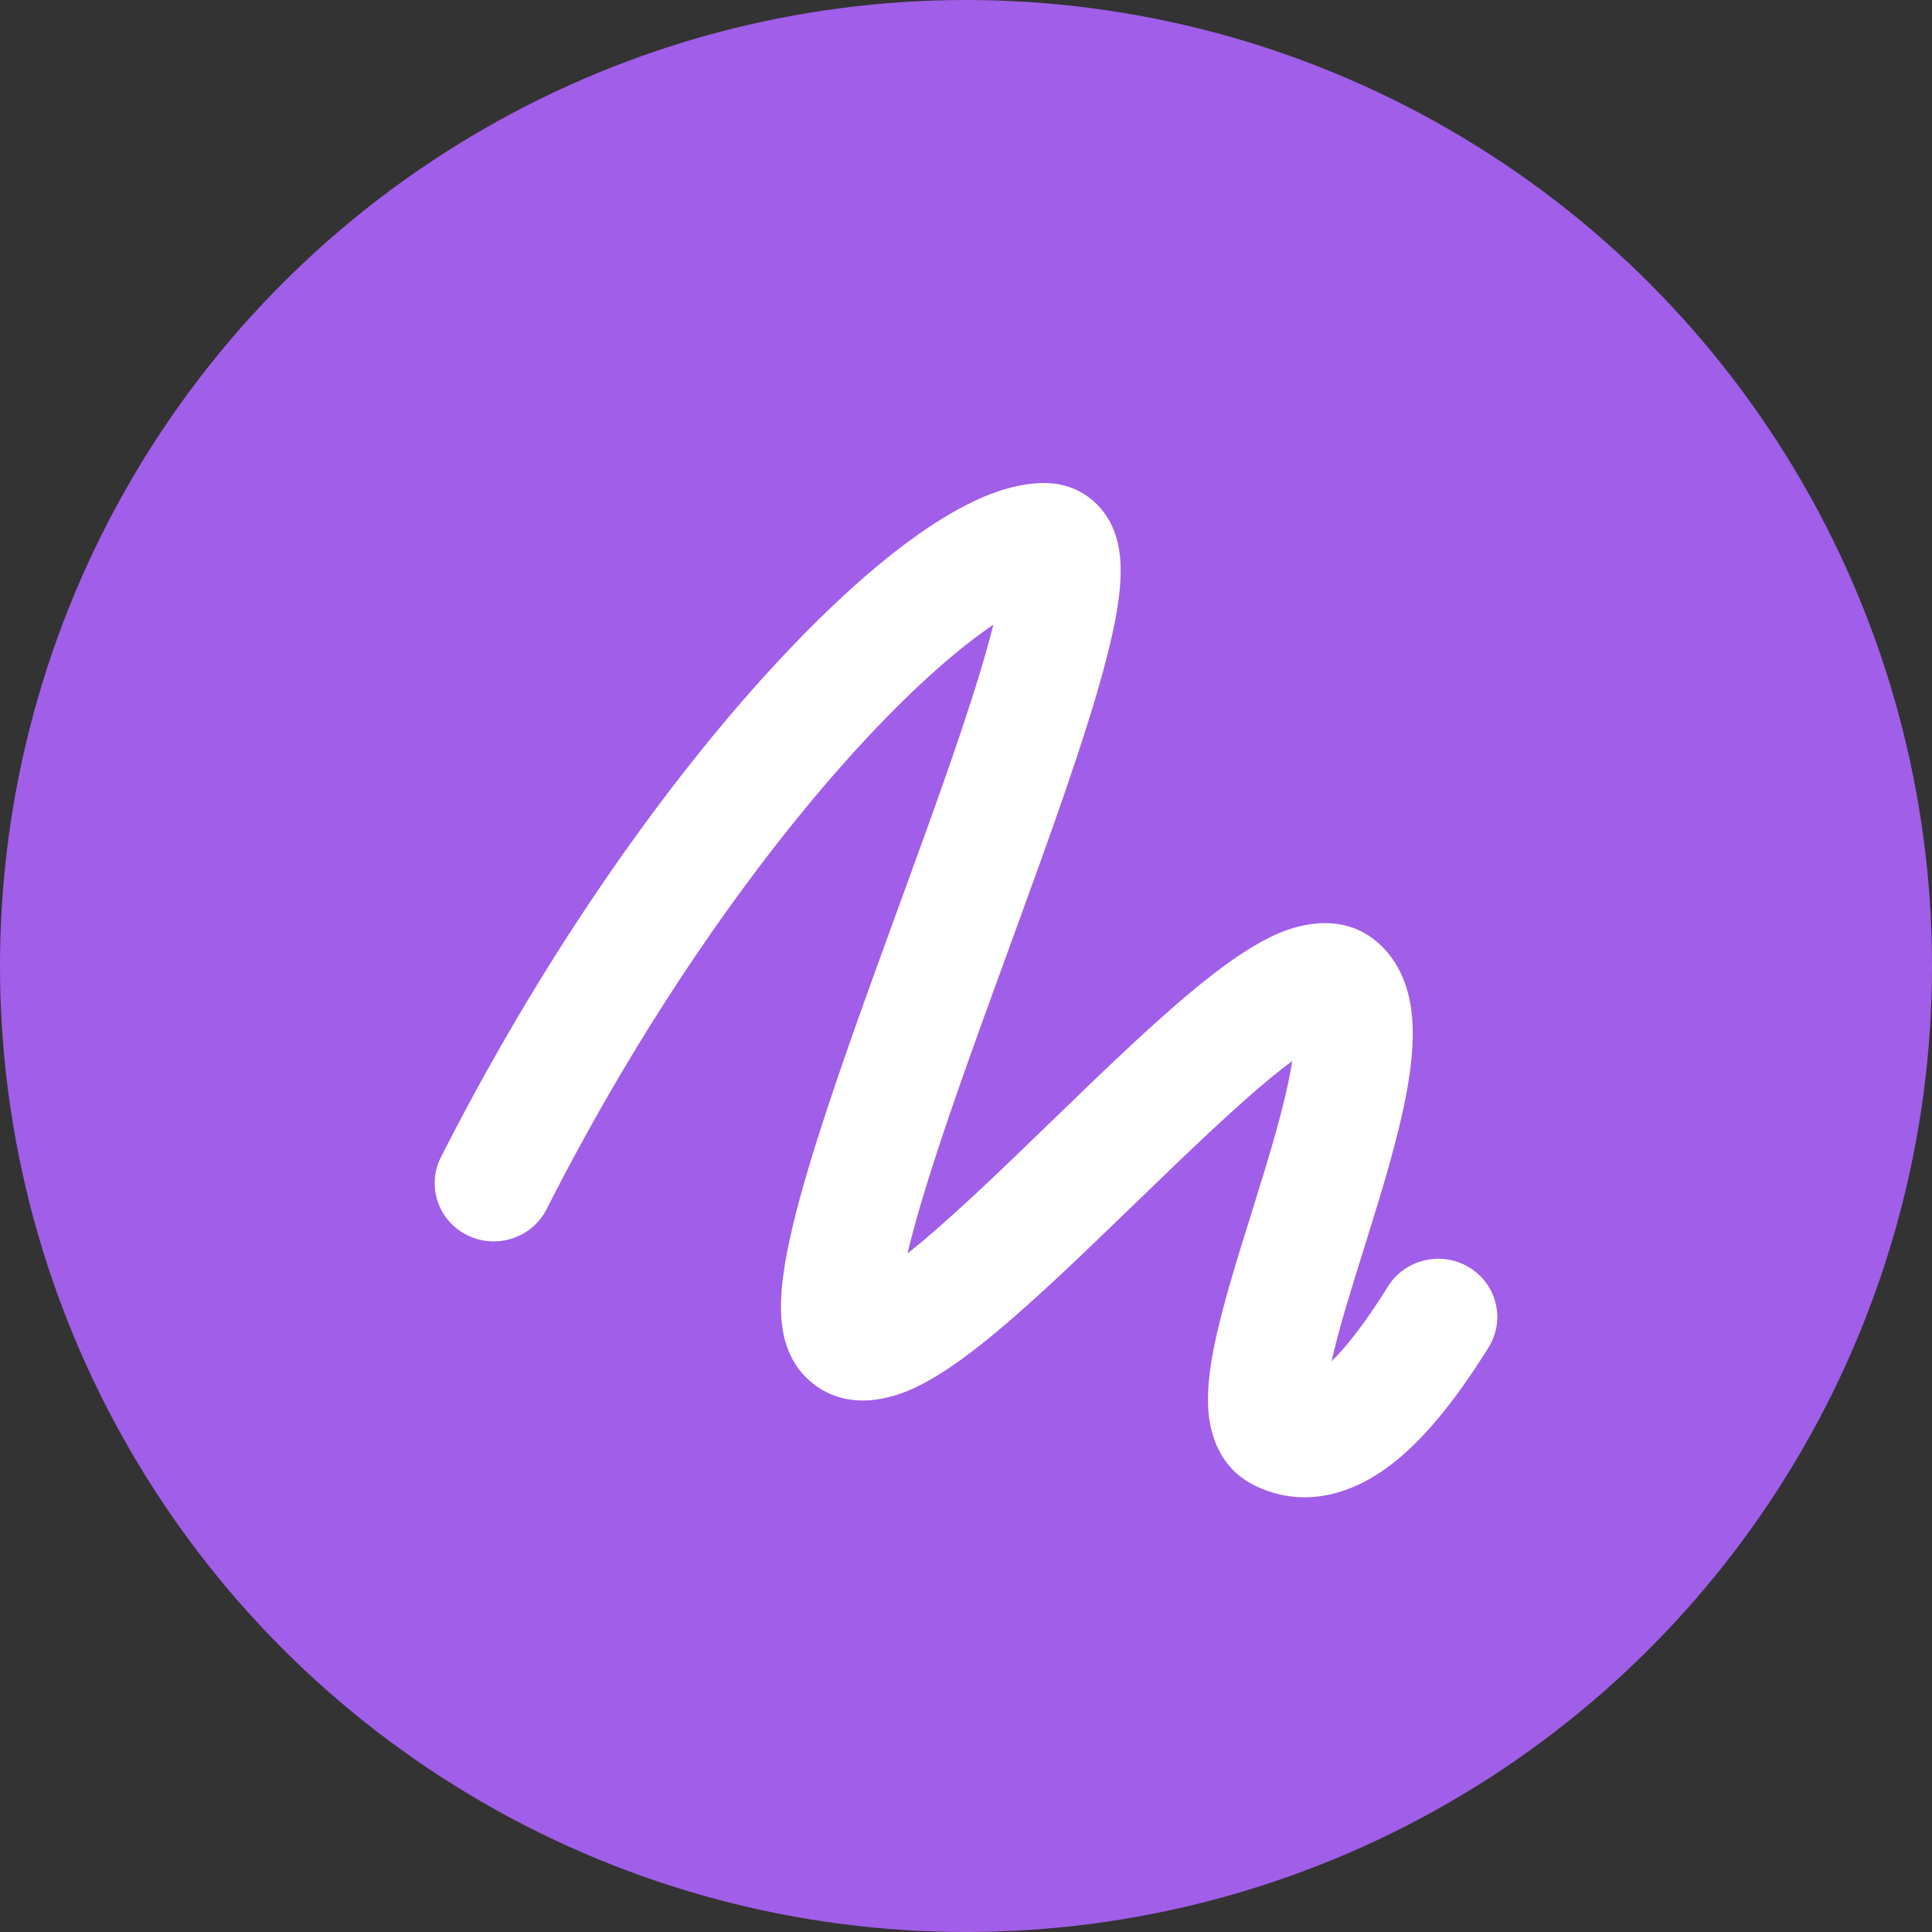
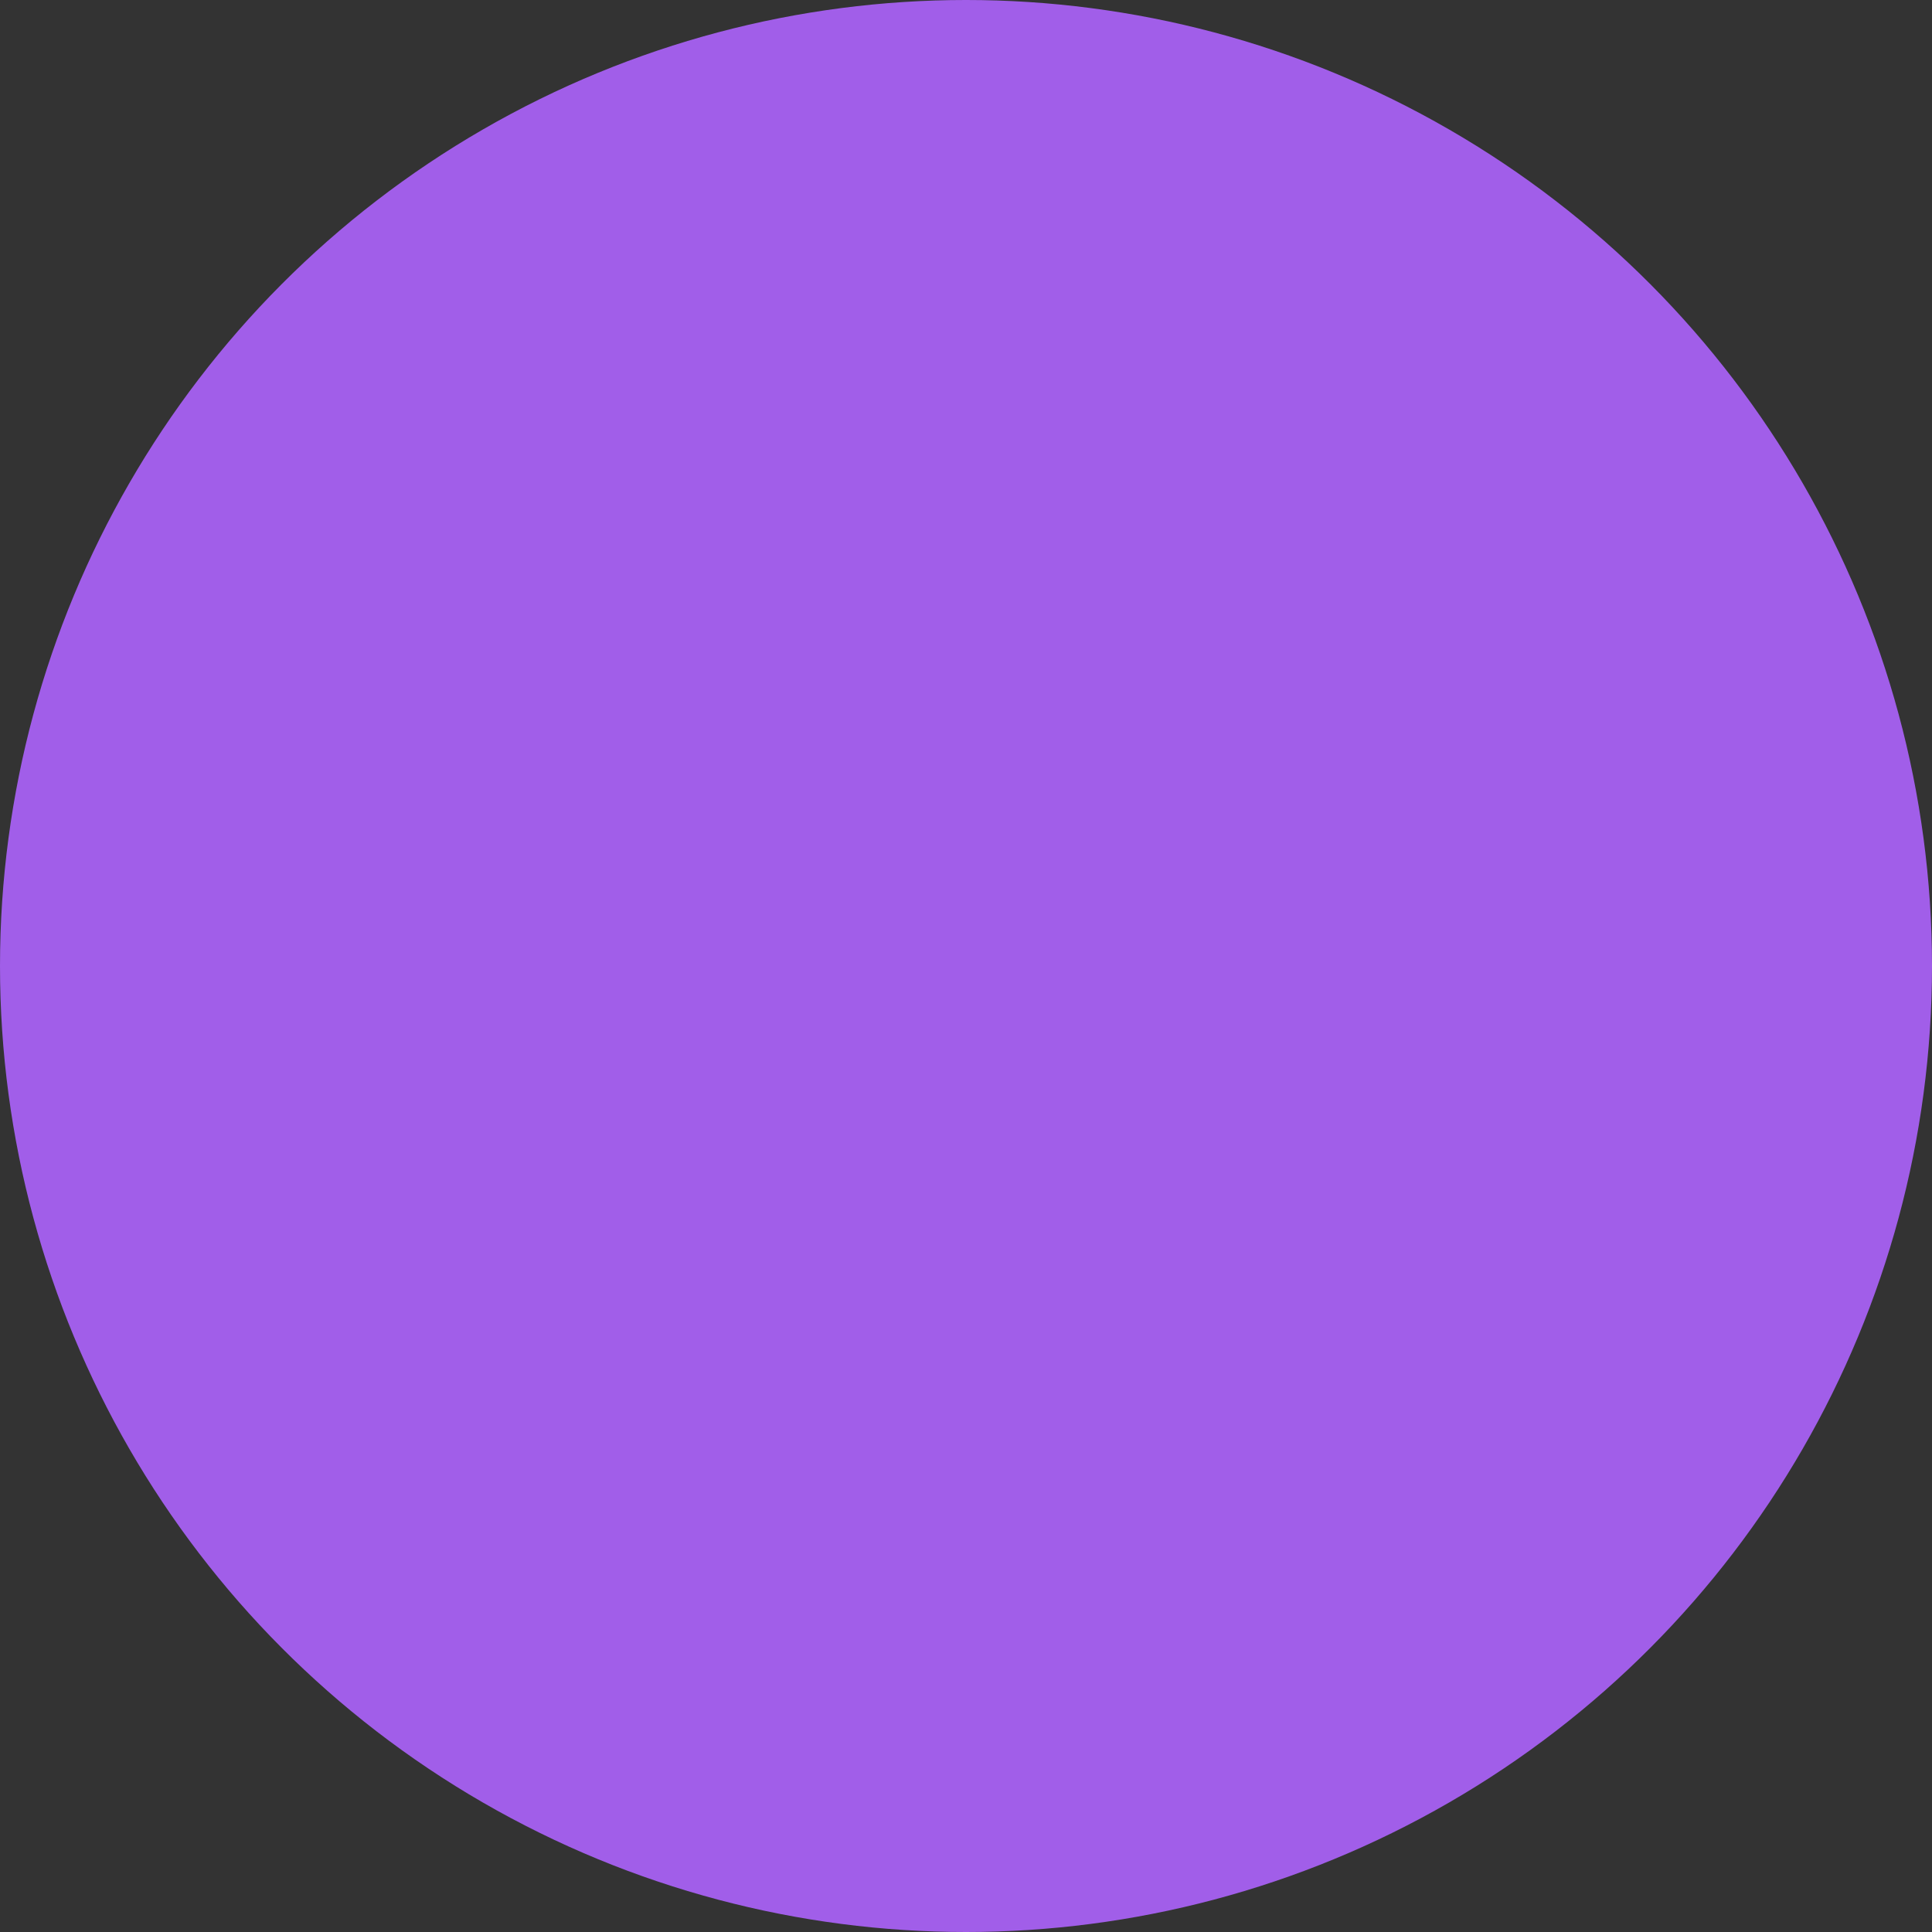
<svg xmlns="http://www.w3.org/2000/svg" width="40" height="40" viewBox="0 0 40 40" fill="none">
  <rect x="0" y="0" width="40" height="40" fill="#333333" stroke="none" />
  <circle cx="20" cy="20" r="20" fill="#A15EE9" />
-   <path d="M17.599 15.659C15.582 17.901 13.294 21.136 11.316 25.036C11.014 25.631 10.28 25.872 9.676 25.574C9.072 25.277 8.827 24.553 9.129 23.958C11.197 19.883 13.601 16.471 15.77 14.061C16.853 12.858 17.897 11.881 18.832 11.194C19.3 10.851 19.761 10.564 20.205 10.358C20.634 10.159 21.125 10 21.63 10C21.894 10 22.184 10.064 22.453 10.235C22.717 10.402 22.888 10.626 22.994 10.832C23.186 11.207 23.207 11.608 23.202 11.879C23.192 12.453 23.037 13.171 22.837 13.903C22.429 15.4 21.71 17.386 20.996 19.345L20.896 19.62C20.204 21.516 19.523 23.382 19.081 24.873C18.962 25.274 18.864 25.635 18.789 25.951C19.637 25.279 20.682 24.269 21.791 23.195L21.828 23.16C22.905 22.116 24.045 21.012 25.007 20.255C25.484 19.879 25.999 19.521 26.494 19.314C26.911 19.14 27.864 18.858 28.605 19.588C29.075 20.051 29.205 20.653 29.239 21.102C29.274 21.572 29.219 22.078 29.133 22.559C28.96 23.523 28.614 24.647 28.298 25.661L28.247 25.824C27.964 26.729 27.712 27.536 27.568 28.186C27.887 27.871 28.278 27.372 28.735 26.637C29.088 26.07 29.841 25.891 30.416 26.239C30.992 26.587 31.172 27.328 30.82 27.895C30.156 28.963 29.469 29.831 28.741 30.369C27.979 30.933 26.981 31.25 25.972 30.753C25.228 30.386 25.059 29.656 25.022 29.252C24.981 28.815 25.046 28.338 25.131 27.909C25.291 27.099 25.601 26.105 25.895 25.167L25.961 24.953C26.288 23.907 26.584 22.93 26.725 22.141C26.736 22.08 26.746 22.022 26.754 21.967C26.685 22.018 26.611 22.075 26.533 22.136C25.68 22.808 24.626 23.828 23.505 24.913L23.468 24.948C22.391 25.991 21.251 27.095 20.29 27.853C19.812 28.229 19.298 28.586 18.802 28.793C18.386 28.967 17.433 29.25 16.691 28.52C16.314 28.148 16.217 27.678 16.186 27.392C16.152 27.076 16.173 26.741 16.214 26.425C16.297 25.789 16.491 25.016 16.735 24.196C17.199 22.633 17.903 20.703 18.583 18.837L18.695 18.53C19.421 16.54 20.1 14.659 20.477 13.277C20.51 13.156 20.54 13.041 20.567 12.933C20.479 12.992 20.388 13.056 20.293 13.126C19.532 13.685 18.61 14.536 17.599 15.659Z" fill="white" />
</svg>